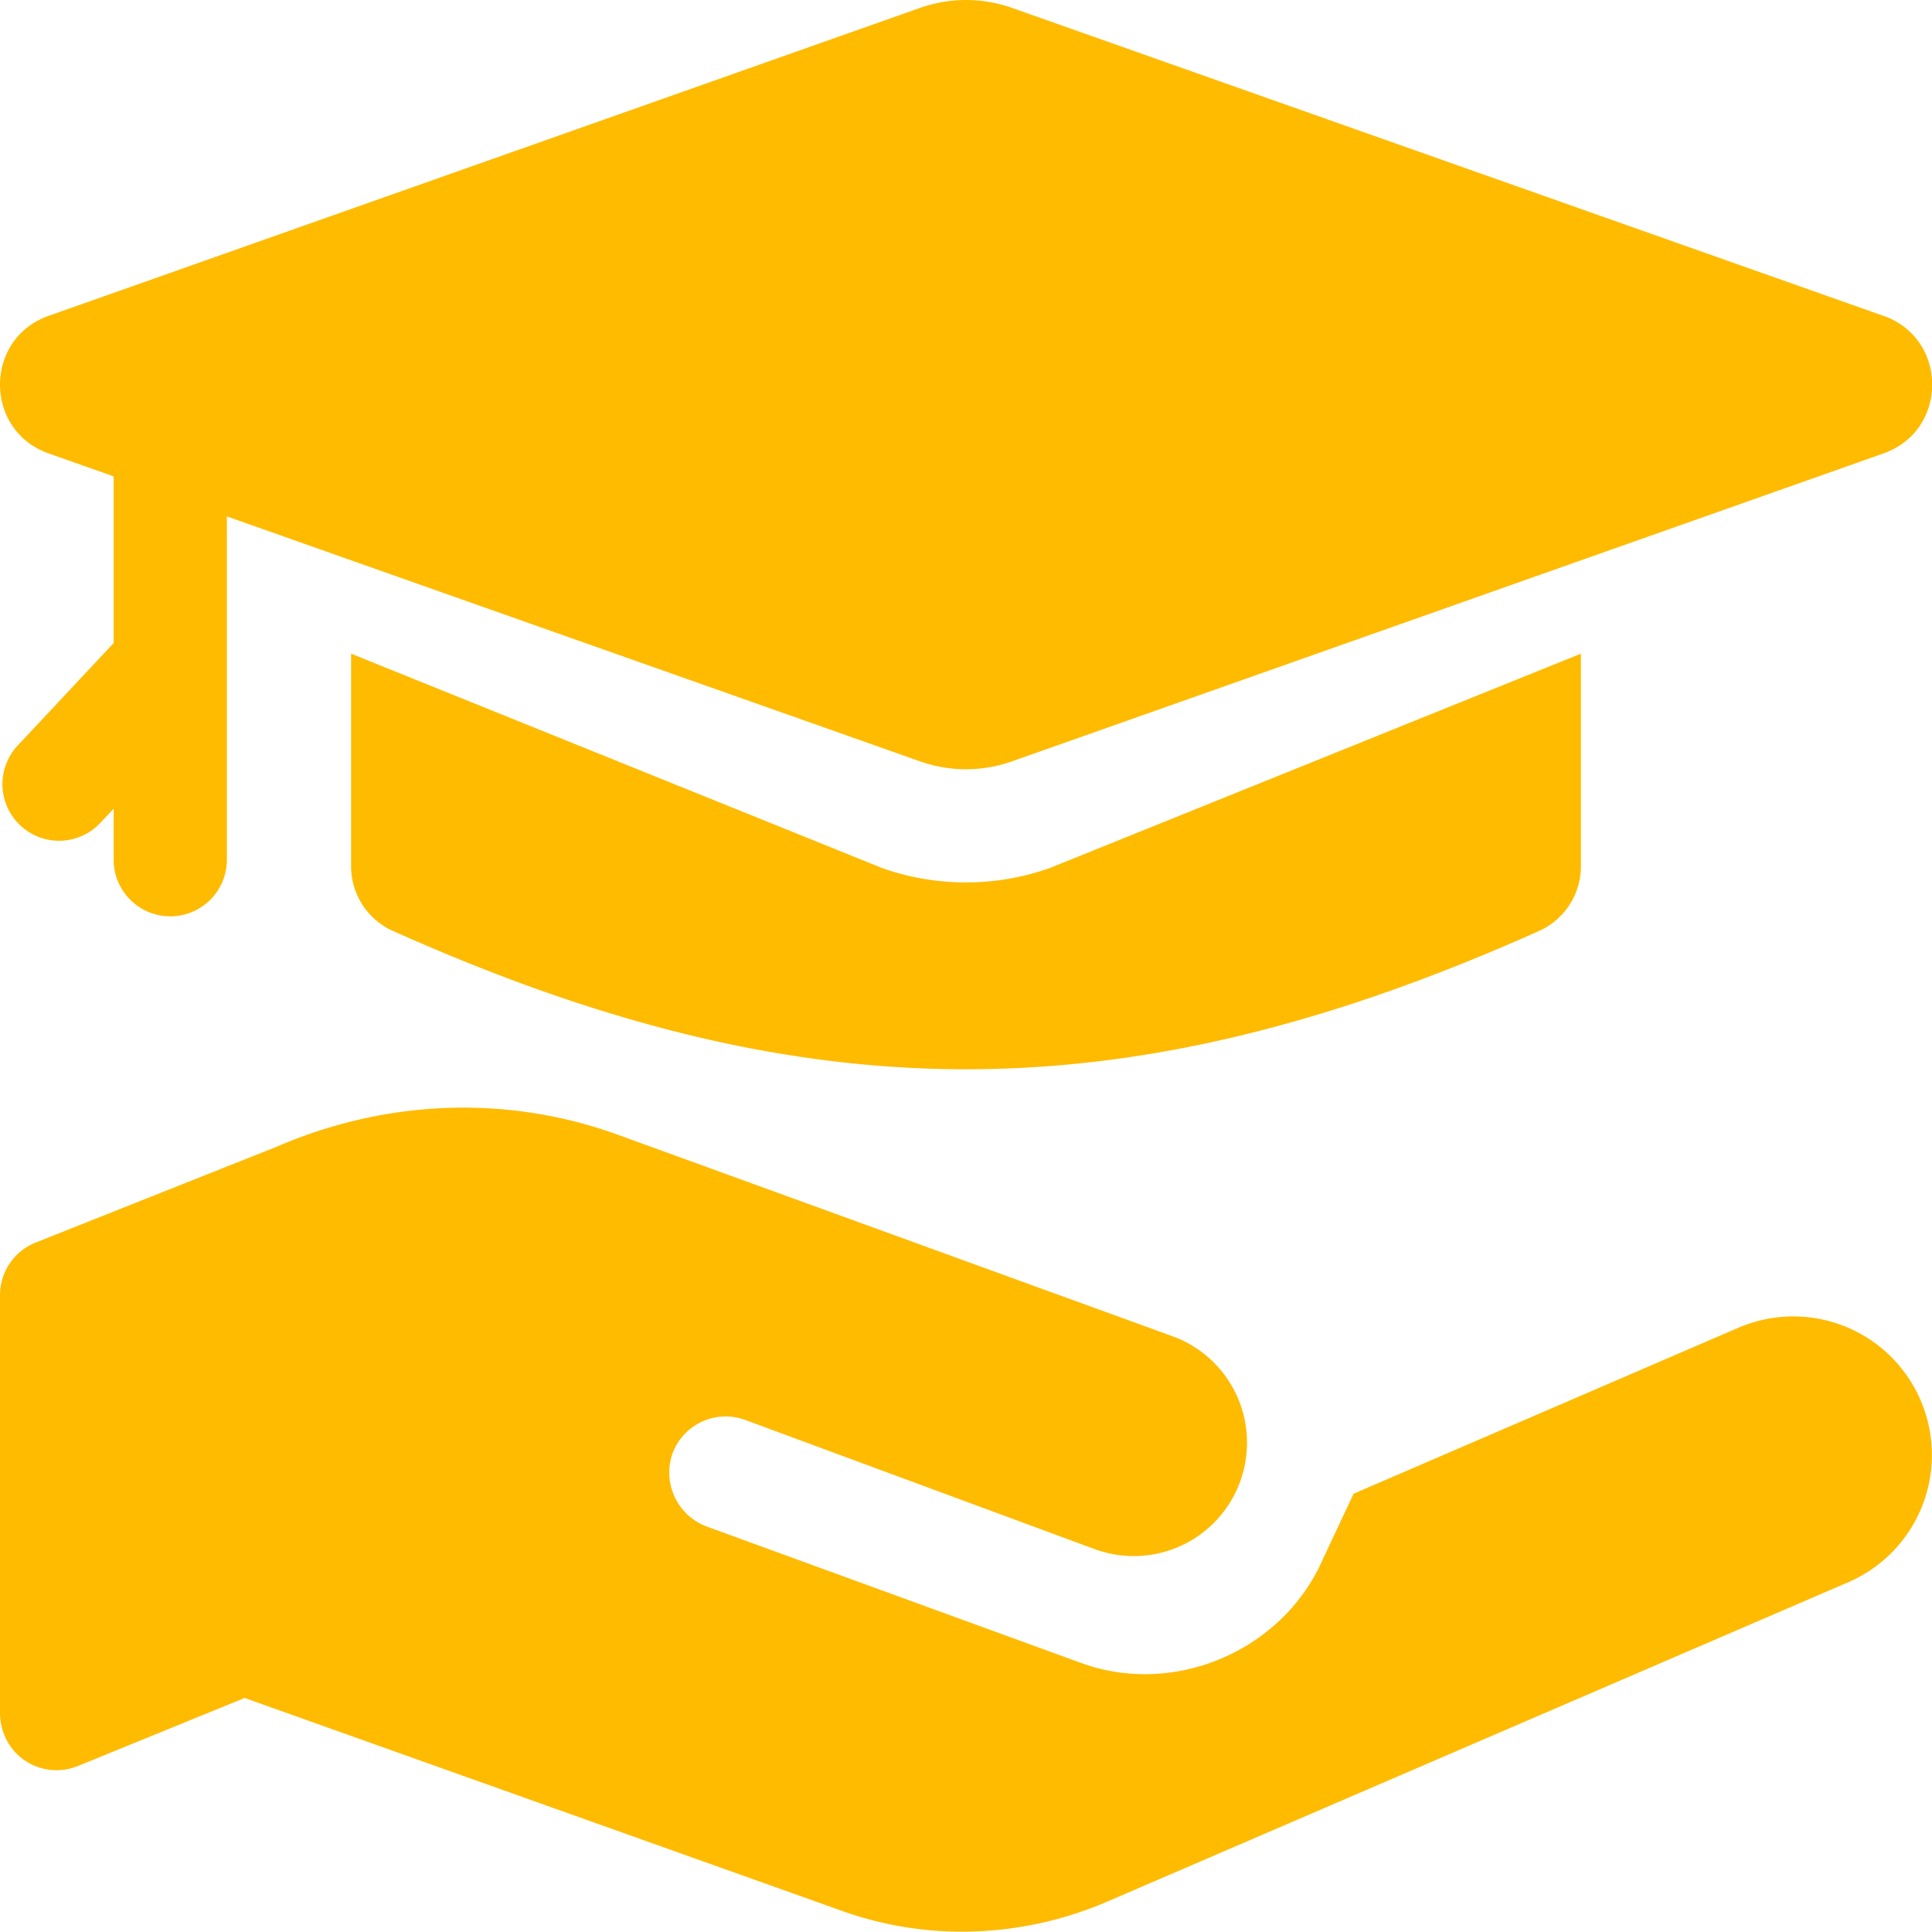
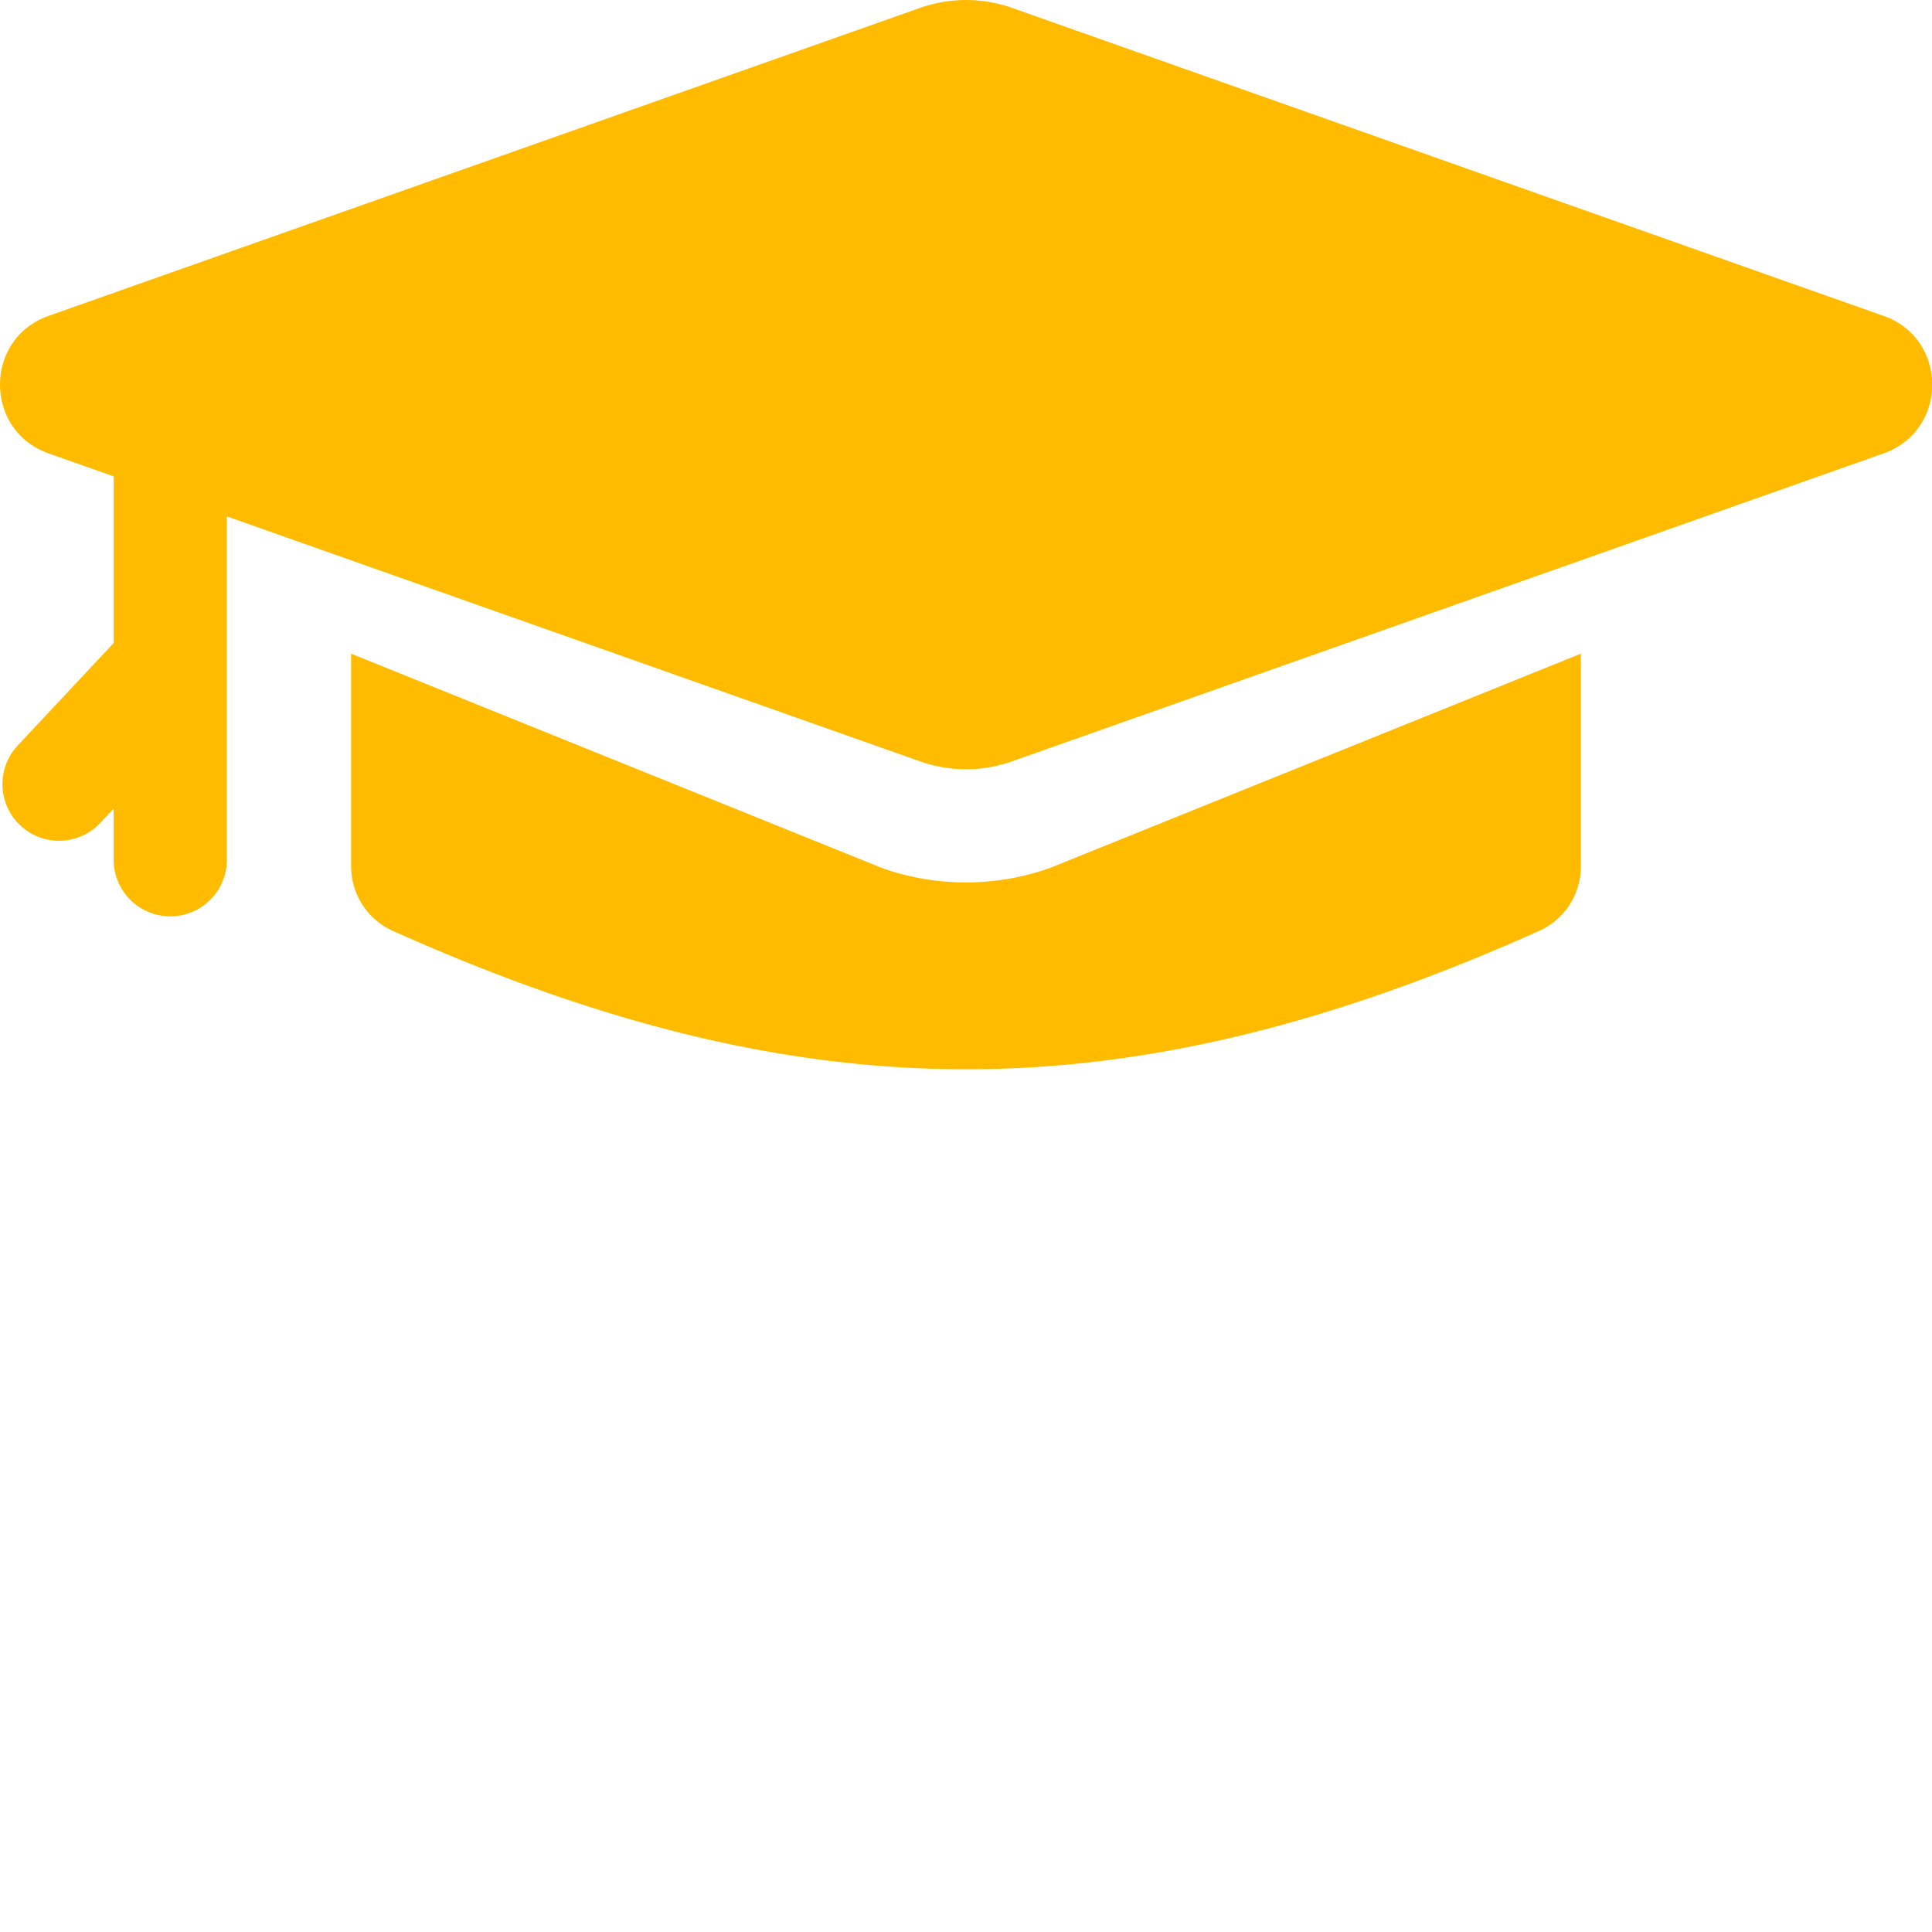
<svg xmlns="http://www.w3.org/2000/svg" id="Capa_1" data-name="Capa 1" viewBox="0 0 512.06 512">
  <path d="M256,233.91a66.51,66.51,0,0,1-22.18-3.8L93.06,173.28V229.7a18.74,18.74,0,0,0,11.16,17.1c109.17,48.84,194.45,48.84,303.62,0A18.75,18.75,0,0,0,419,229.7V173.28l-140.8,56.83a66.46,66.46,0,0,1-22.18,3.8Z" transform="translate(0 -0.03)" style="fill:#fb0" />
  <path d="M499.17,83.74,268.22,2.12a36.65,36.65,0,0,0-24.37,0L12.9,83.74c-17.2,6.08-17.2,30.39,0,36.47l17.23,6.08v44.17L4.7,197.61a15,15,0,1,0,21.9,20.51l3.53-3.77V227.9a15,15,0,1,0,30,0v-91l183.72,64.92a36.52,36.52,0,0,0,24.37,0l231-81.62c17.19-6.07,17.19-30.39,0-36.46Z" transform="translate(0 -0.03)" style="fill:#fb0" />
-   <path d="M460.76,351.93l-102,44-8.19,17.43c-8.22,18.79-27.38,30.4-47.16,30.4a49.28,49.28,0,0,1-16.93-3L256,429.66l-68.4-24.93A15.29,15.29,0,0,1,178,386a15,15,0,0,1,19.47-9.64L256,398l34,12.56a30,30,0,0,0,40.47-26.78v.11a30,30,0,0,0-19.76-29.72L164,300.87c-29.14-10.63-61.25-9.57-90.45,3L9.43,329.37A15,15,0,0,0,0,343.28V453.85a15.44,15.44,0,0,0,3.86,10.41,15,15,0,0,0,16.88,3.8l44.1-18,158.5,56.5A94.13,94.13,0,0,0,255,512h1a97.47,97.47,0,0,0,37.54-8L489.84,419.4a36.73,36.73,0,0,0-29.08-67.46Z" transform="translate(0 -0.03)" style="fill:#fb0" />
</svg>